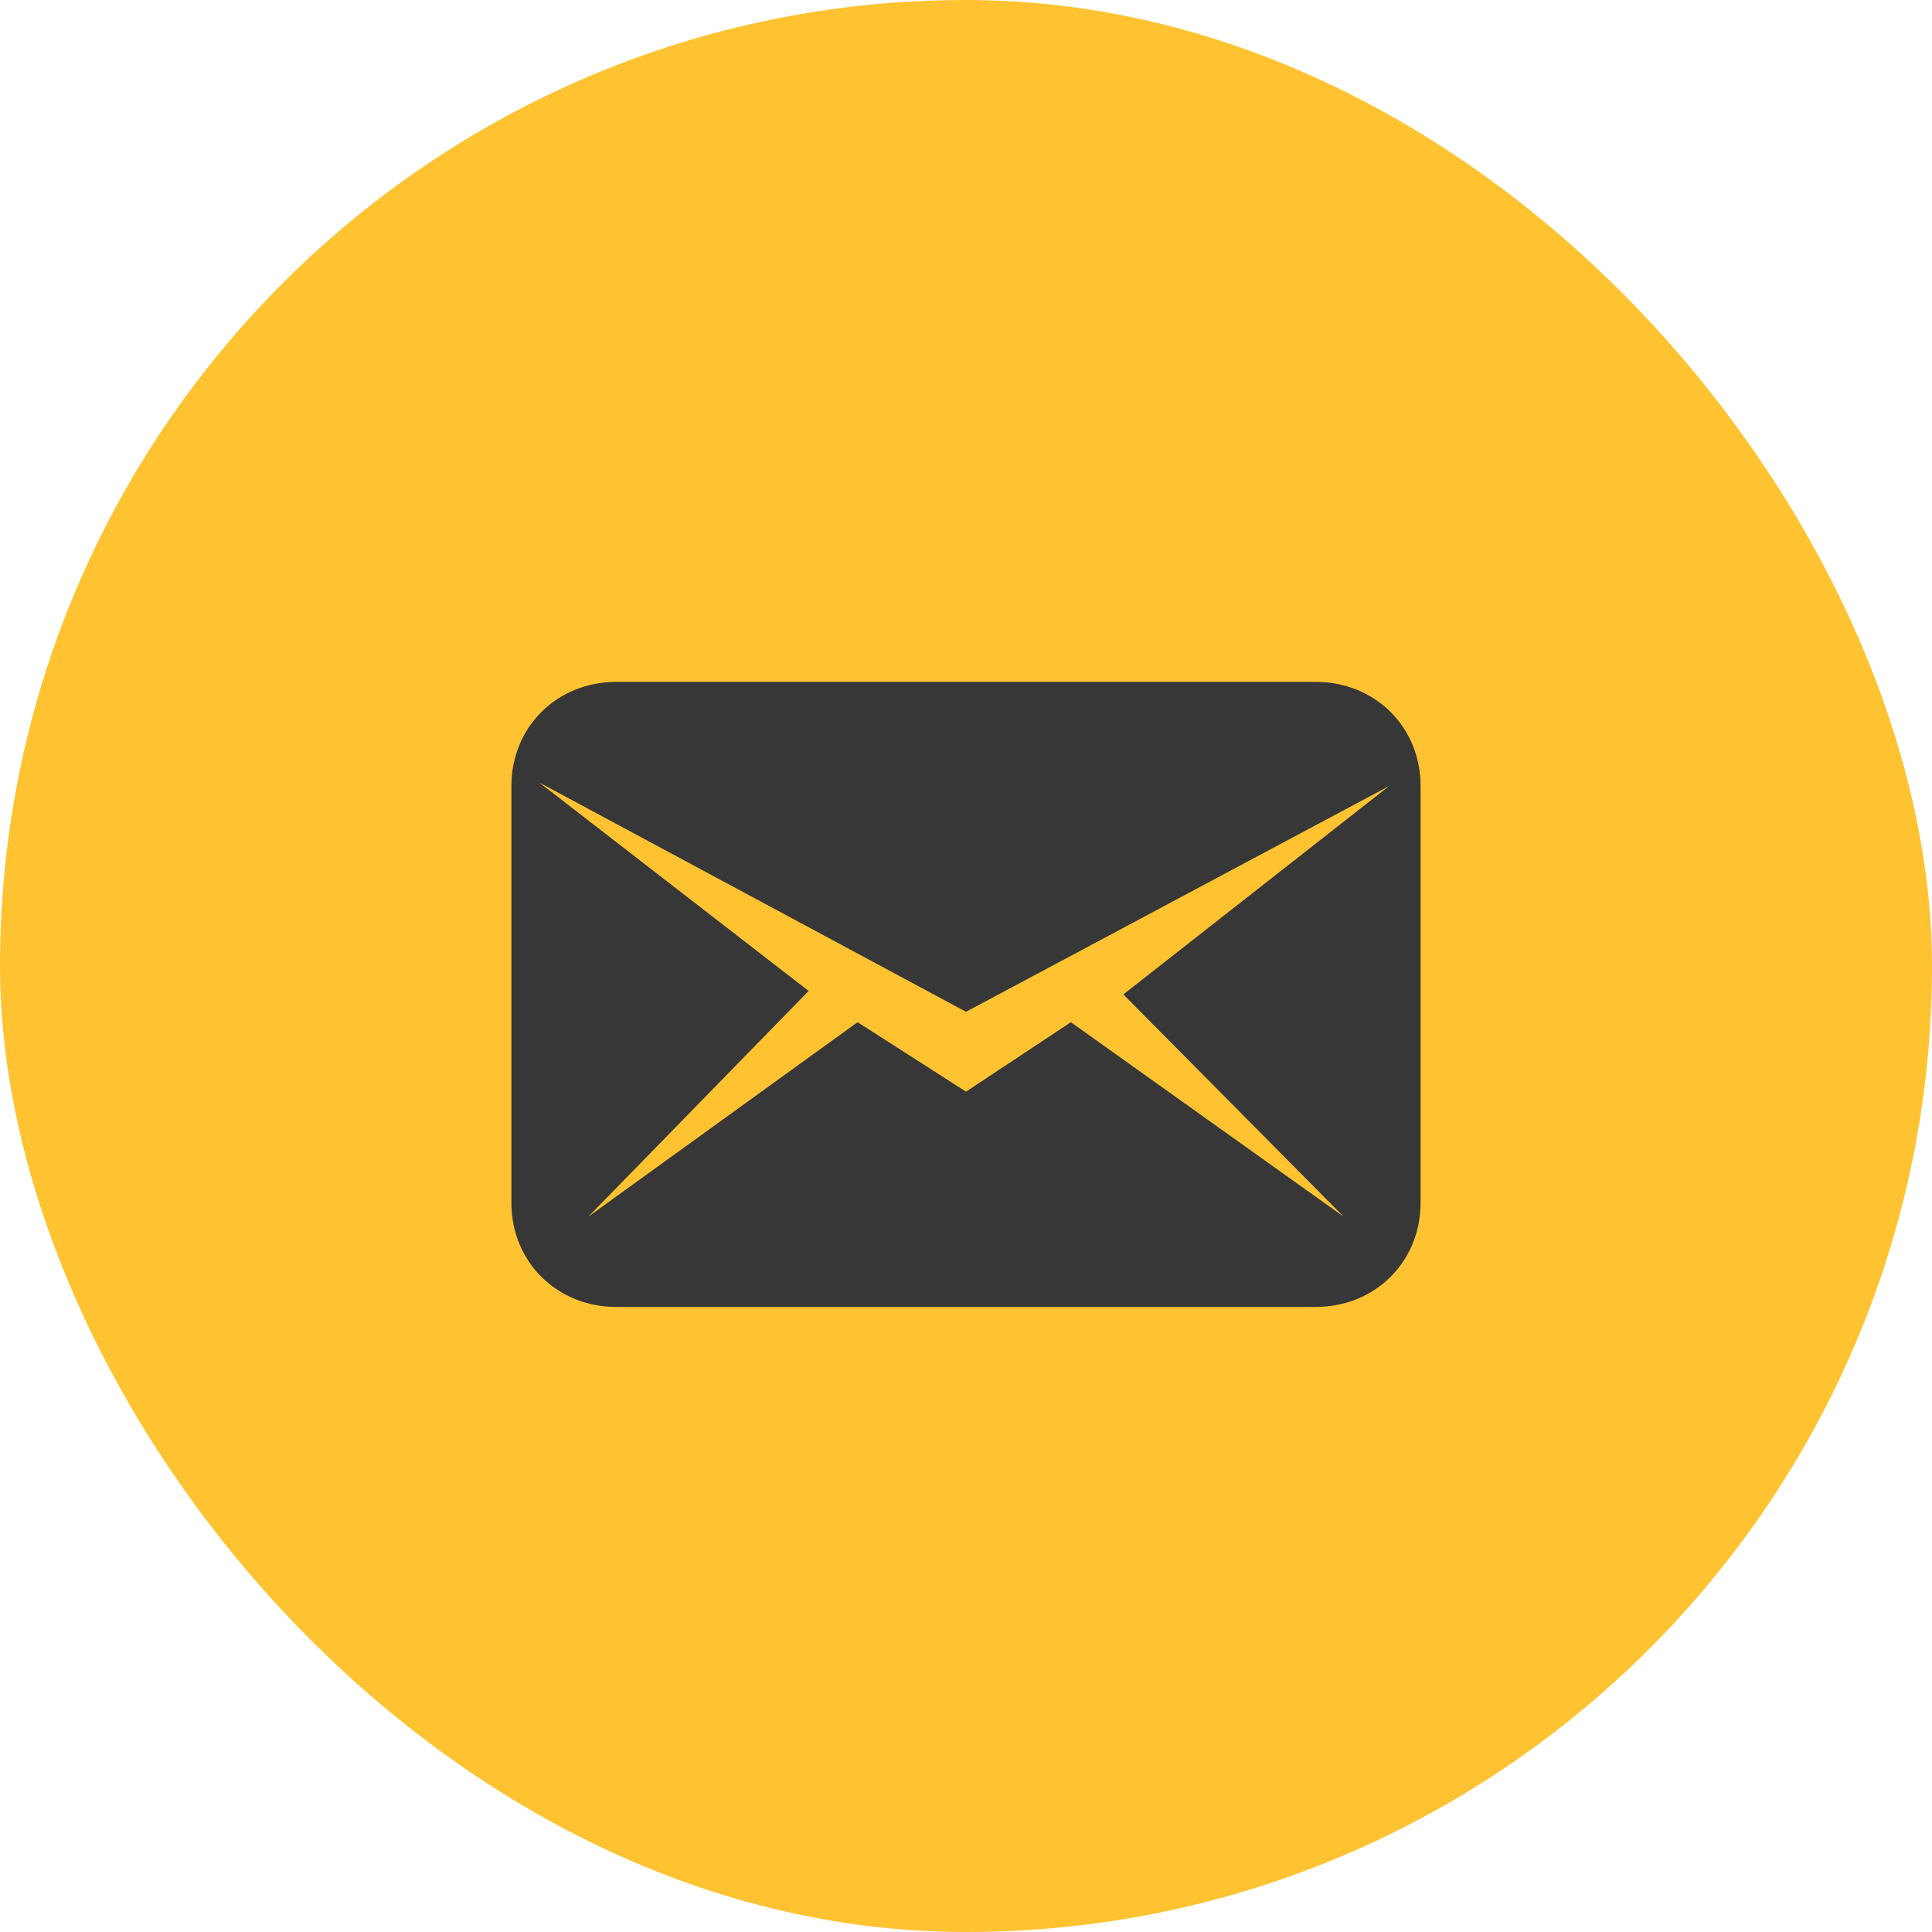
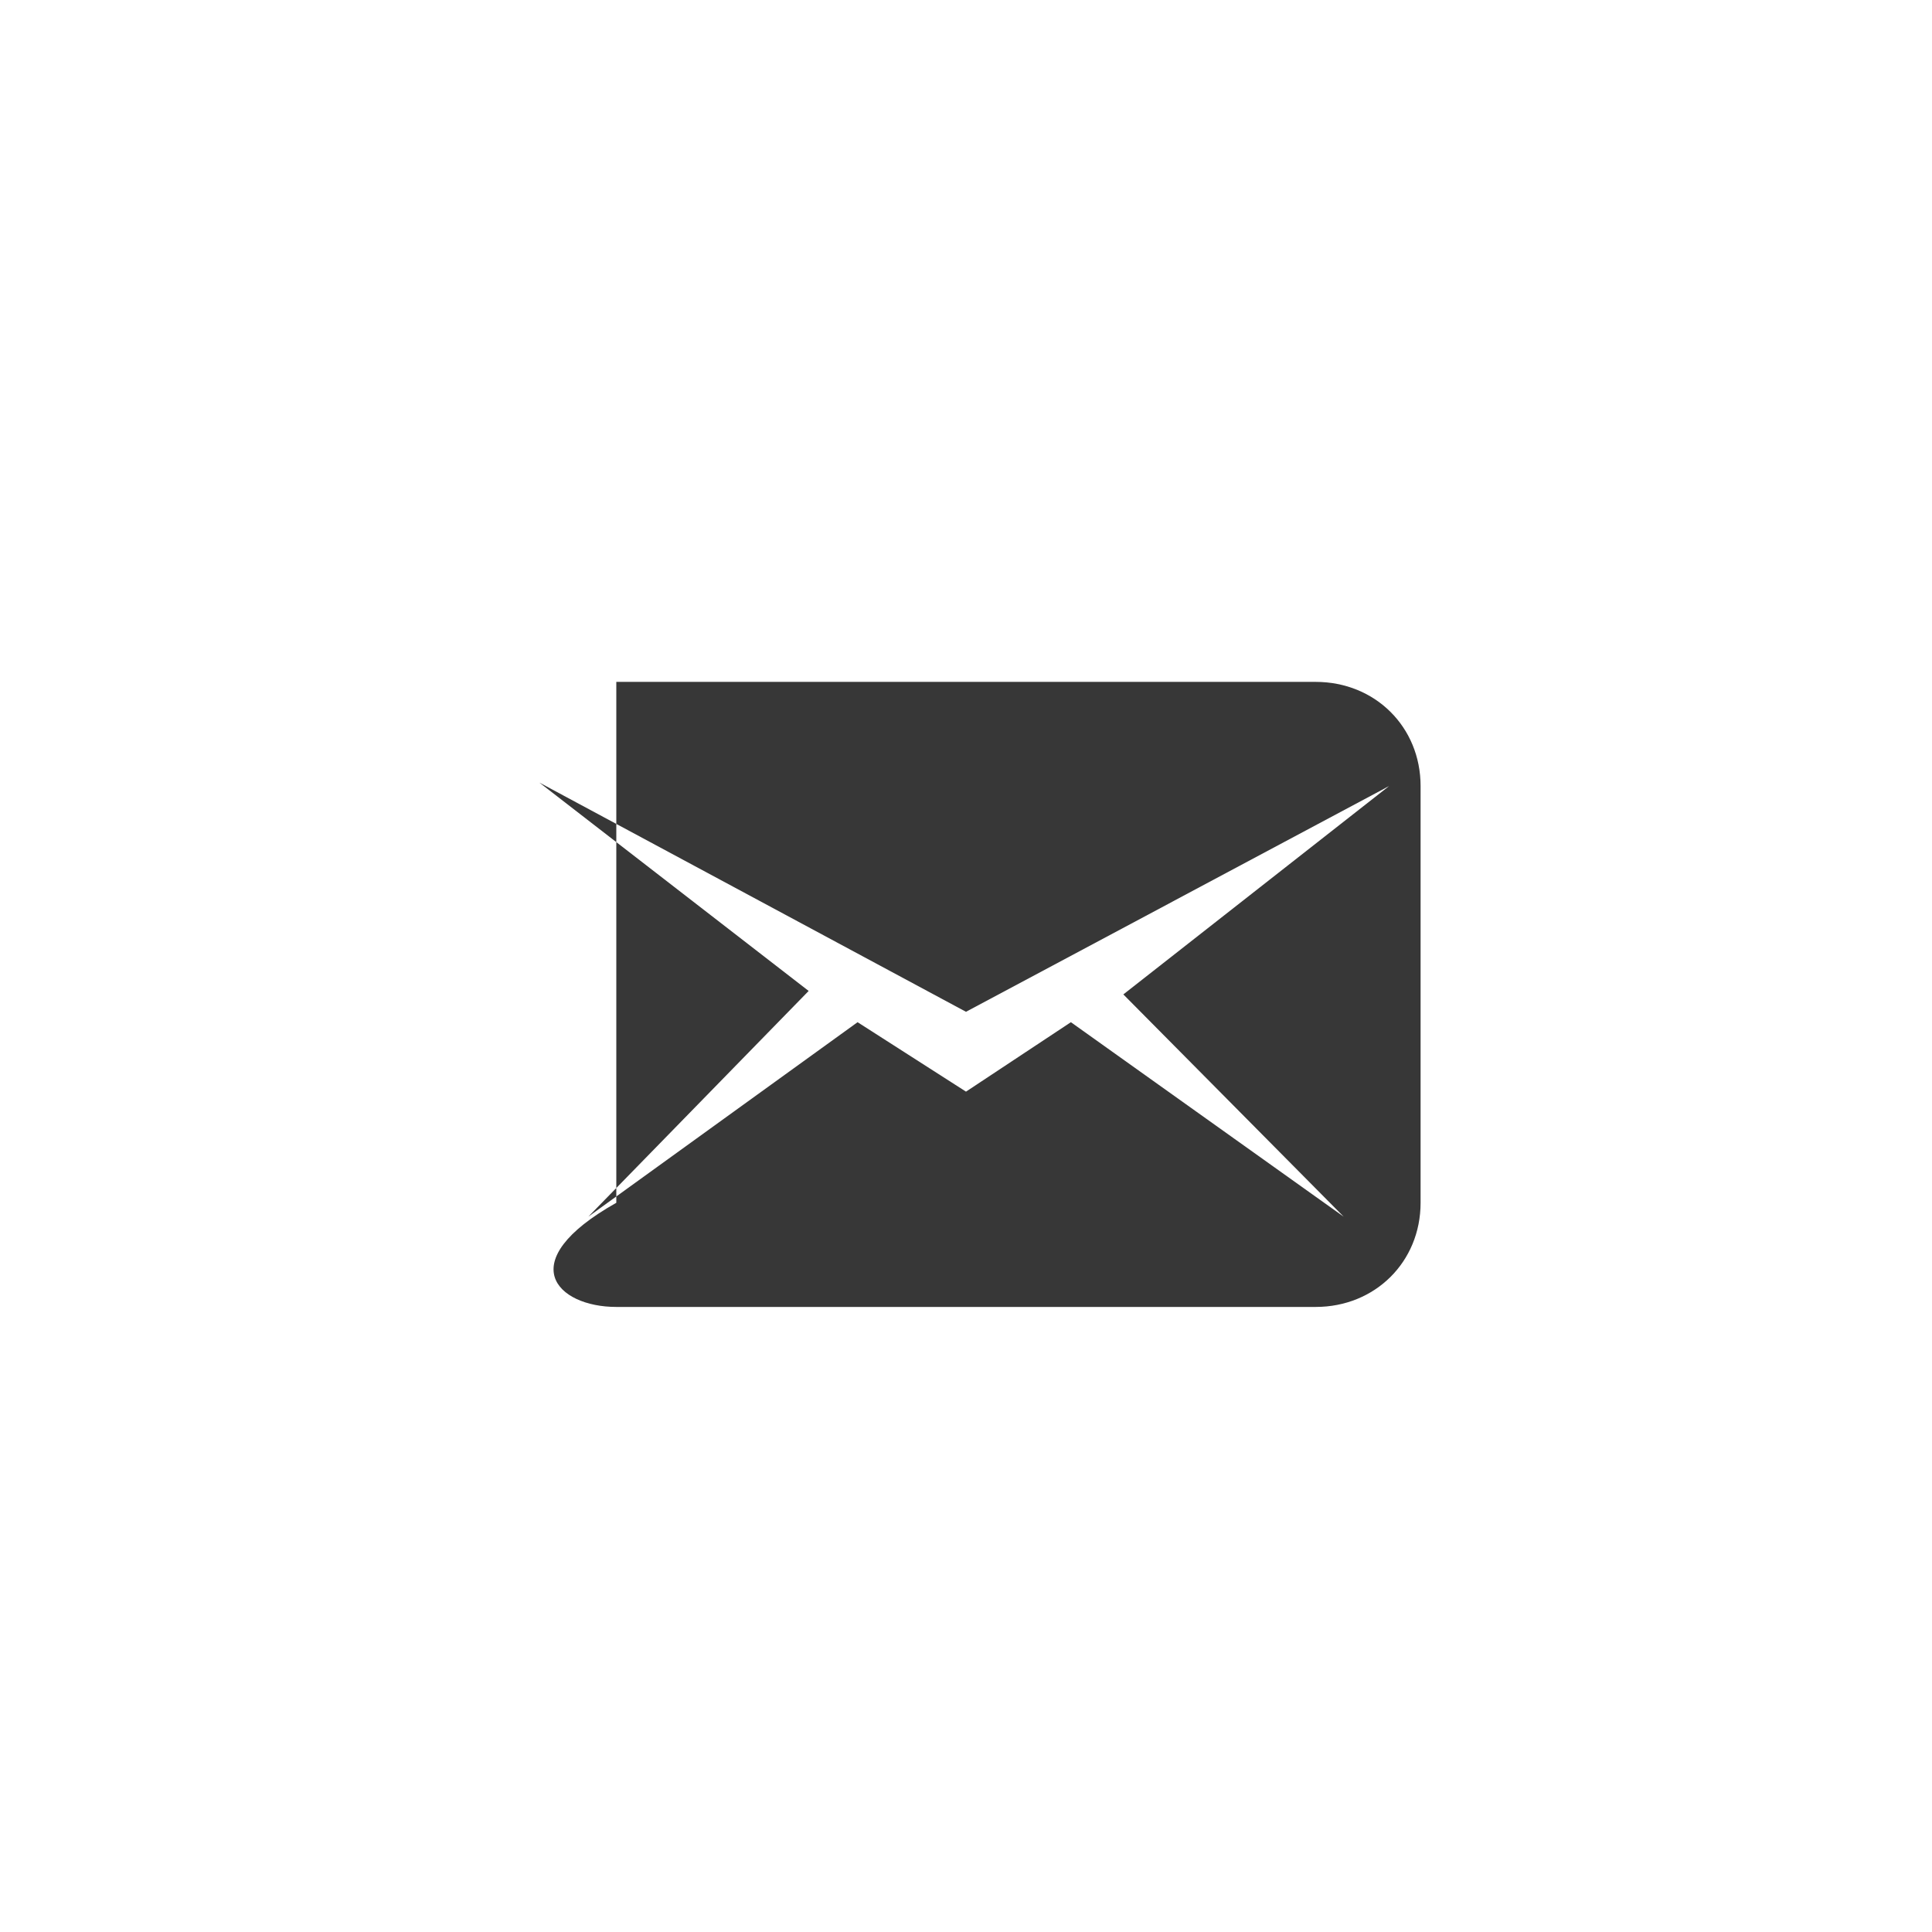
<svg xmlns="http://www.w3.org/2000/svg" width="34" height="34" viewBox="0 0 34 34" fill="none">
-   <rect width="34" height="34" rx="17" fill="#FFC331" />
-   <path d="M23.154 12H10.846C9.8 12 9 12.794 9 13.833V21.167C9 22.206 9.8 23 10.846 23H23.154C24.2 23 25 22.206 25 21.167V13.833C25 12.794 24.2 12 23.154 12ZM23.646 21.411L18.846 17.989L17 19.211L15.092 17.989L10.354 21.411L14.231 17.439L9.492 13.772L17 17.806L24.446 13.833L19.769 17.5L23.646 21.411Z" fill="#373737" />
+   <path d="M23.154 12H10.846V21.167C9 22.206 9.8 23 10.846 23H23.154C24.2 23 25 22.206 25 21.167V13.833C25 12.794 24.2 12 23.154 12ZM23.646 21.411L18.846 17.989L17 19.211L15.092 17.989L10.354 21.411L14.231 17.439L9.492 13.772L17 17.806L24.446 13.833L19.769 17.5L23.646 21.411Z" fill="#373737" />
</svg>